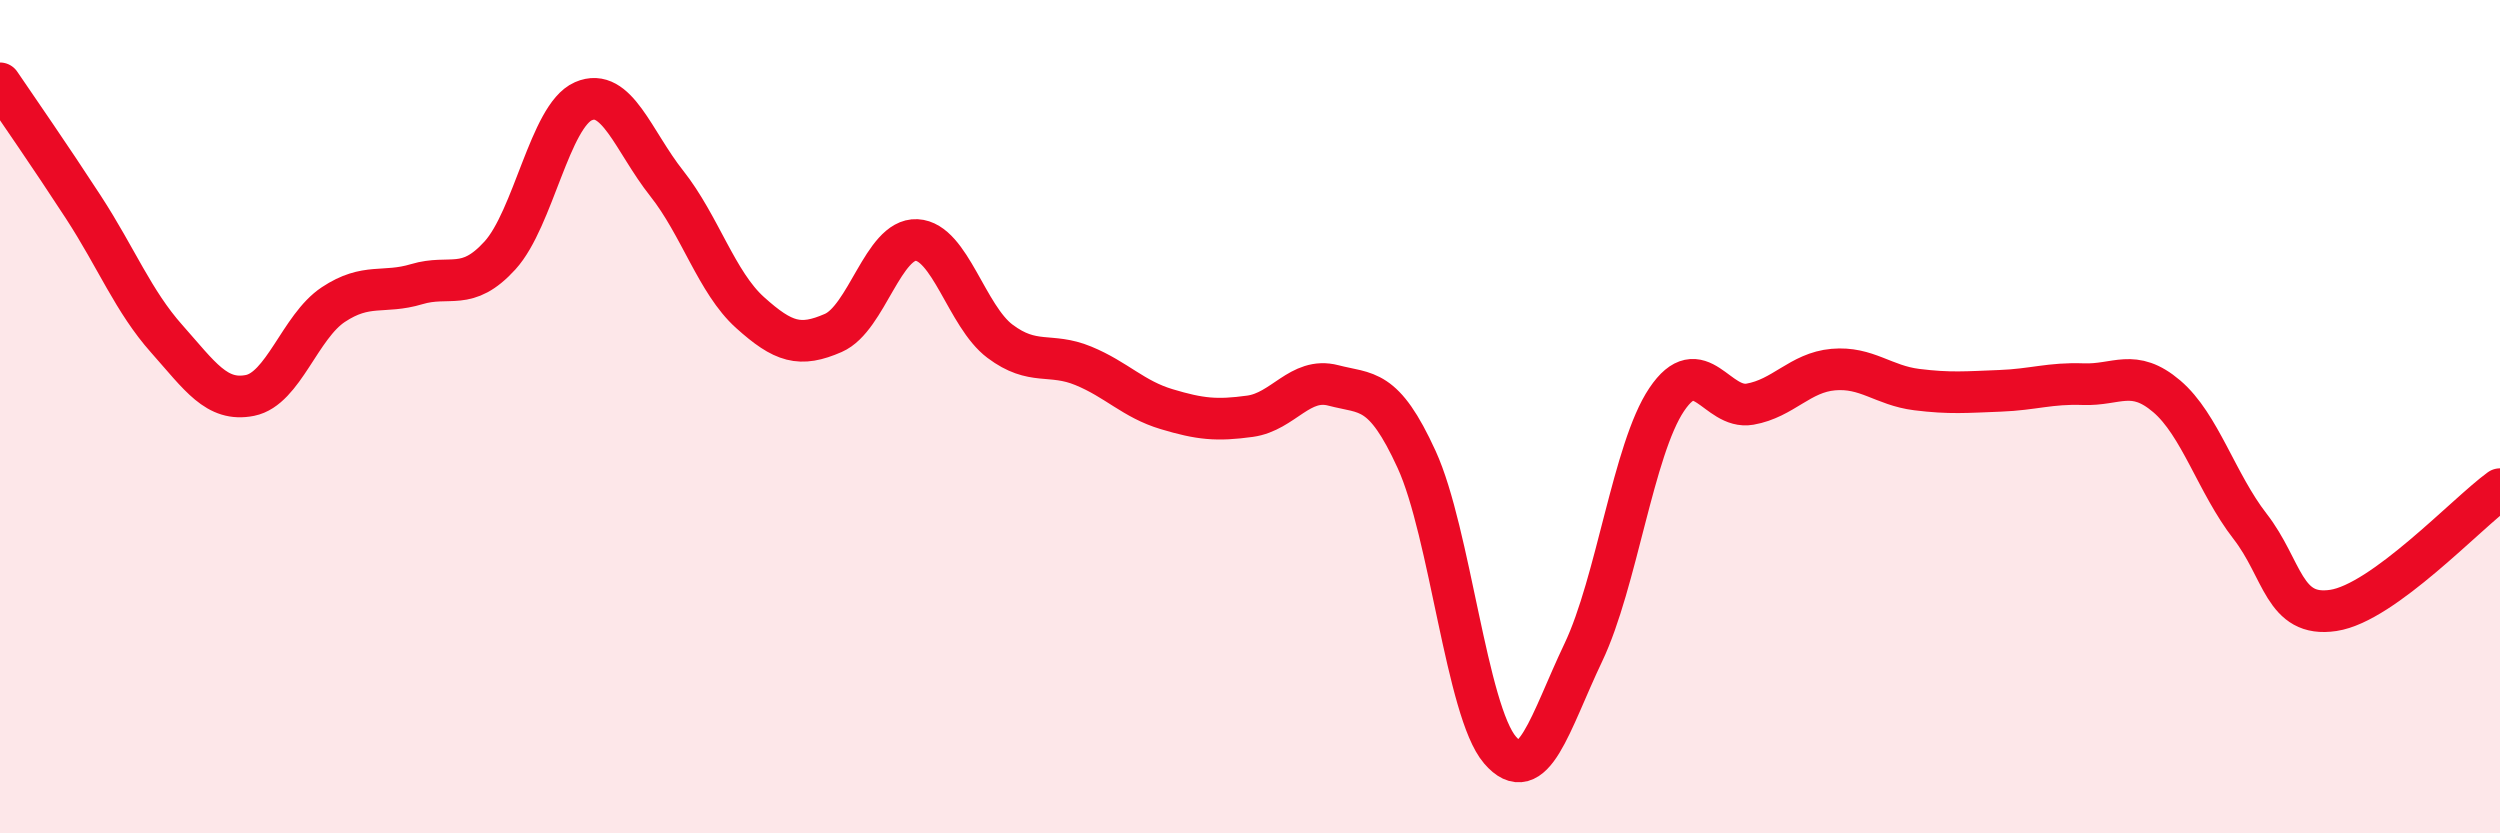
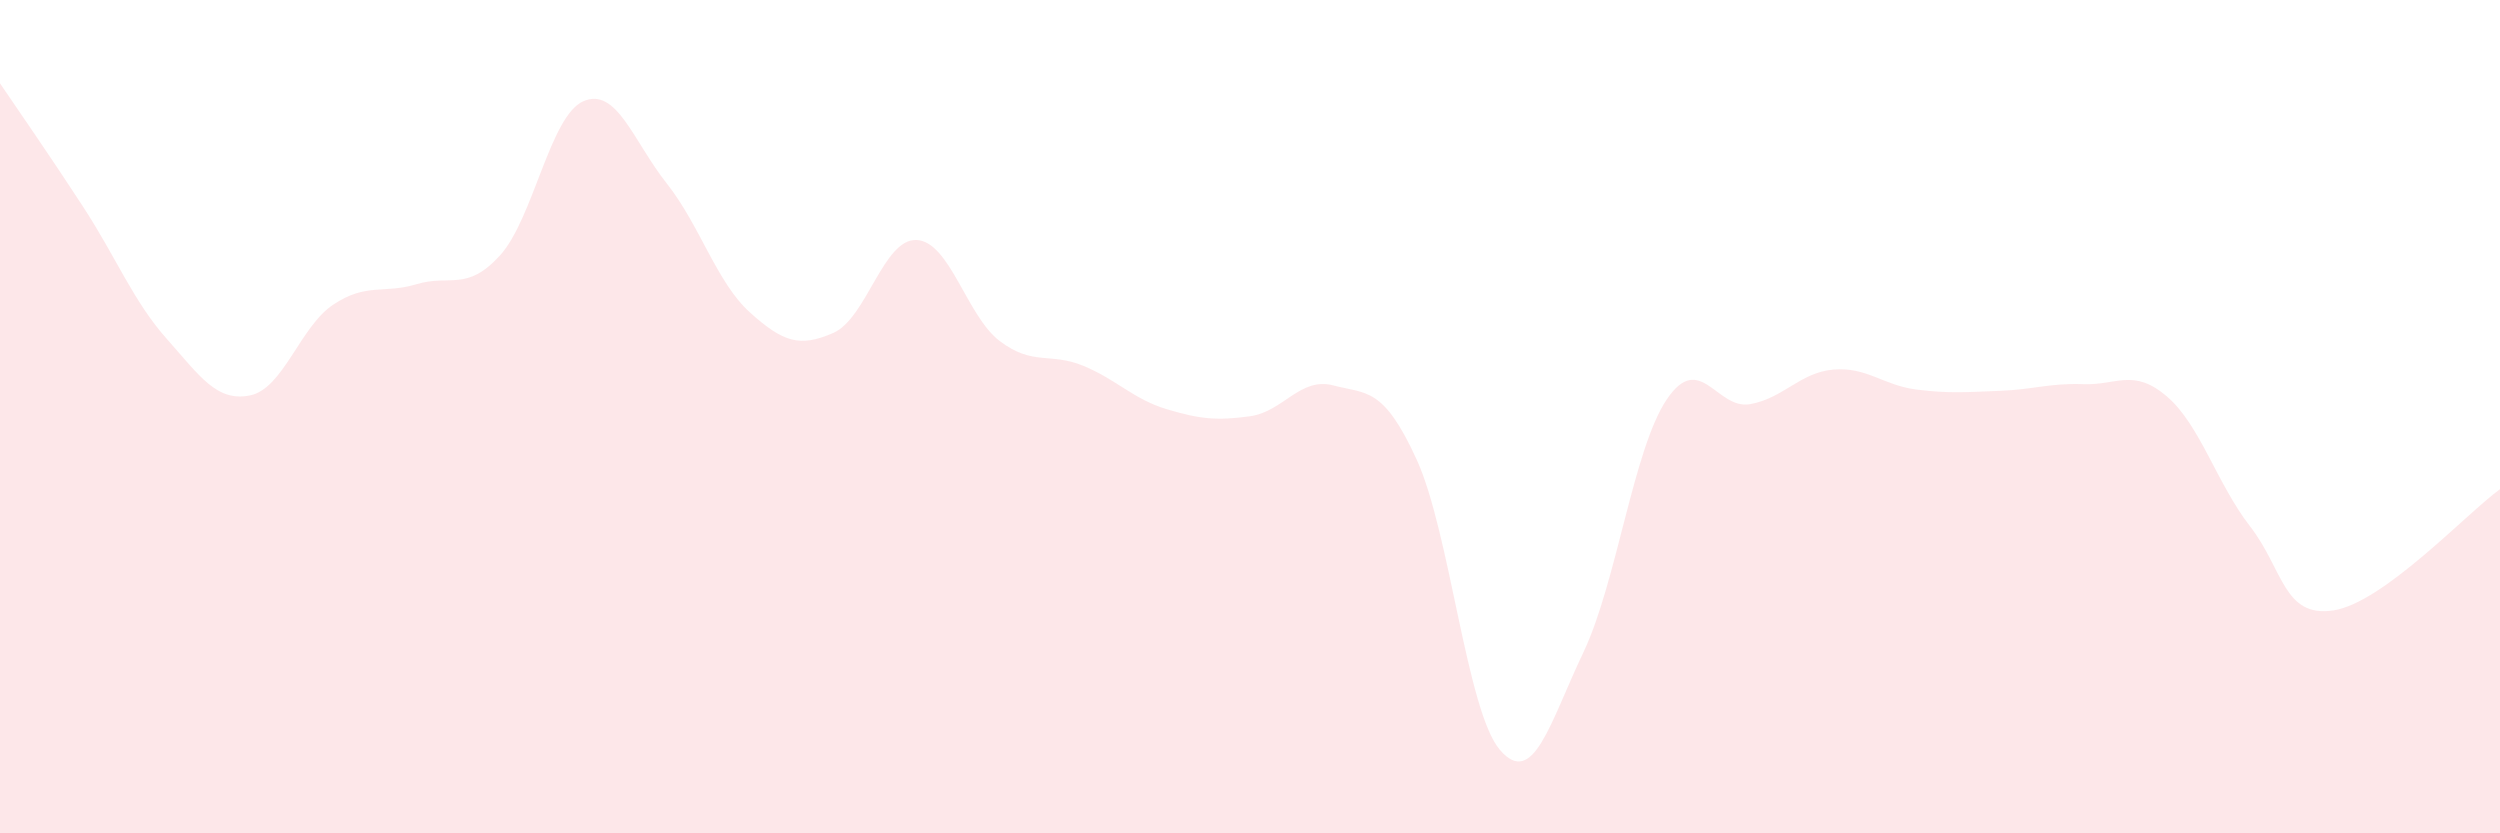
<svg xmlns="http://www.w3.org/2000/svg" width="60" height="20" viewBox="0 0 60 20">
  <path d="M 0,2 C 0.4,2.59 1.2,3.74 2,4.97 C 2.8,6.2 3.2,7.23 4,8.13 C 4.8,9.03 5.2,9.65 6,9.49 C 6.8,9.33 7.2,7.84 8,7.31 C 8.8,6.78 9.2,7.06 10,6.82 C 10.8,6.58 11.2,7.01 12,6.13 C 12.8,5.25 13.2,2.78 14,2.43 C 14.8,2.08 15.2,3.39 16,4.4 C 16.8,5.41 17.2,6.78 18,7.5 C 18.8,8.22 19.2,8.34 20,7.99 C 20.8,7.64 21.2,5.72 22,5.76 C 22.8,5.8 23.2,7.59 24,8.19 C 24.8,8.79 25.2,8.45 26,8.78 C 26.8,9.11 27.2,9.58 28,9.82 C 28.8,10.06 29.2,10.1 30,9.99 C 30.8,9.88 31.2,9.04 32,9.25 C 32.8,9.46 33.2,9.28 34,11.03 C 34.8,12.78 35.2,17.07 36,18 C 36.8,18.93 37.2,17.34 38,15.66 C 38.8,13.98 39.2,10.78 40,9.59 C 40.8,8.4 41.2,9.84 42,9.7 C 42.8,9.56 43.2,8.94 44,8.87 C 44.8,8.8 45.2,9.25 46,9.35 C 46.8,9.45 47.2,9.41 48,9.38 C 48.8,9.35 49.2,9.19 50,9.22 C 50.8,9.25 51.2,8.83 52,9.51 C 52.8,10.19 53.2,11.6 54,12.63 C 54.8,13.66 54.8,14.83 56,14.65 C 57.2,14.47 59.2,12.32 60,11.74L60 20L0 20Z" fill="#EB0A25" opacity="0.1" stroke-linecap="round" stroke-linejoin="round" />
-   <path d="M 0,2 C 0.4,2.59 1.2,3.74 2,4.97 C 2.8,6.2 3.2,7.23 4,8.13 C 4.8,9.03 5.2,9.65 6,9.49 C 6.8,9.33 7.2,7.84 8,7.31 C 8.8,6.78 9.2,7.06 10,6.82 C 10.8,6.58 11.2,7.01 12,6.13 C 12.8,5.25 13.2,2.78 14,2.43 C 14.8,2.08 15.2,3.39 16,4.4 C 16.8,5.41 17.2,6.78 18,7.5 C 18.8,8.22 19.2,8.34 20,7.99 C 20.8,7.64 21.2,5.72 22,5.76 C 22.8,5.8 23.2,7.59 24,8.19 C 24.8,8.79 25.2,8.45 26,8.78 C 26.8,9.11 27.2,9.58 28,9.82 C 28.8,10.06 29.2,10.1 30,9.99 C 30.8,9.88 31.2,9.04 32,9.25 C 32.8,9.46 33.2,9.28 34,11.03 C 34.8,12.78 35.2,17.07 36,18 C 36.8,18.93 37.2,17.34 38,15.66 C 38.8,13.98 39.2,10.78 40,9.59 C 40.8,8.4 41.2,9.84 42,9.7 C 42.8,9.56 43.2,8.94 44,8.87 C 44.8,8.8 45.2,9.25 46,9.35 C 46.8,9.45 47.2,9.41 48,9.38 C 48.8,9.35 49.2,9.19 50,9.22 C 50.8,9.25 51.2,8.83 52,9.51 C 52.8,10.19 53.2,11.6 54,12.63 C 54.8,13.66 54.8,14.83 56,14.65 C 57.2,14.47 59.2,12.32 60,11.74" stroke="#EB0A25" stroke-width="1" fill="none" stroke-linecap="round" stroke-linejoin="round" />
</svg>